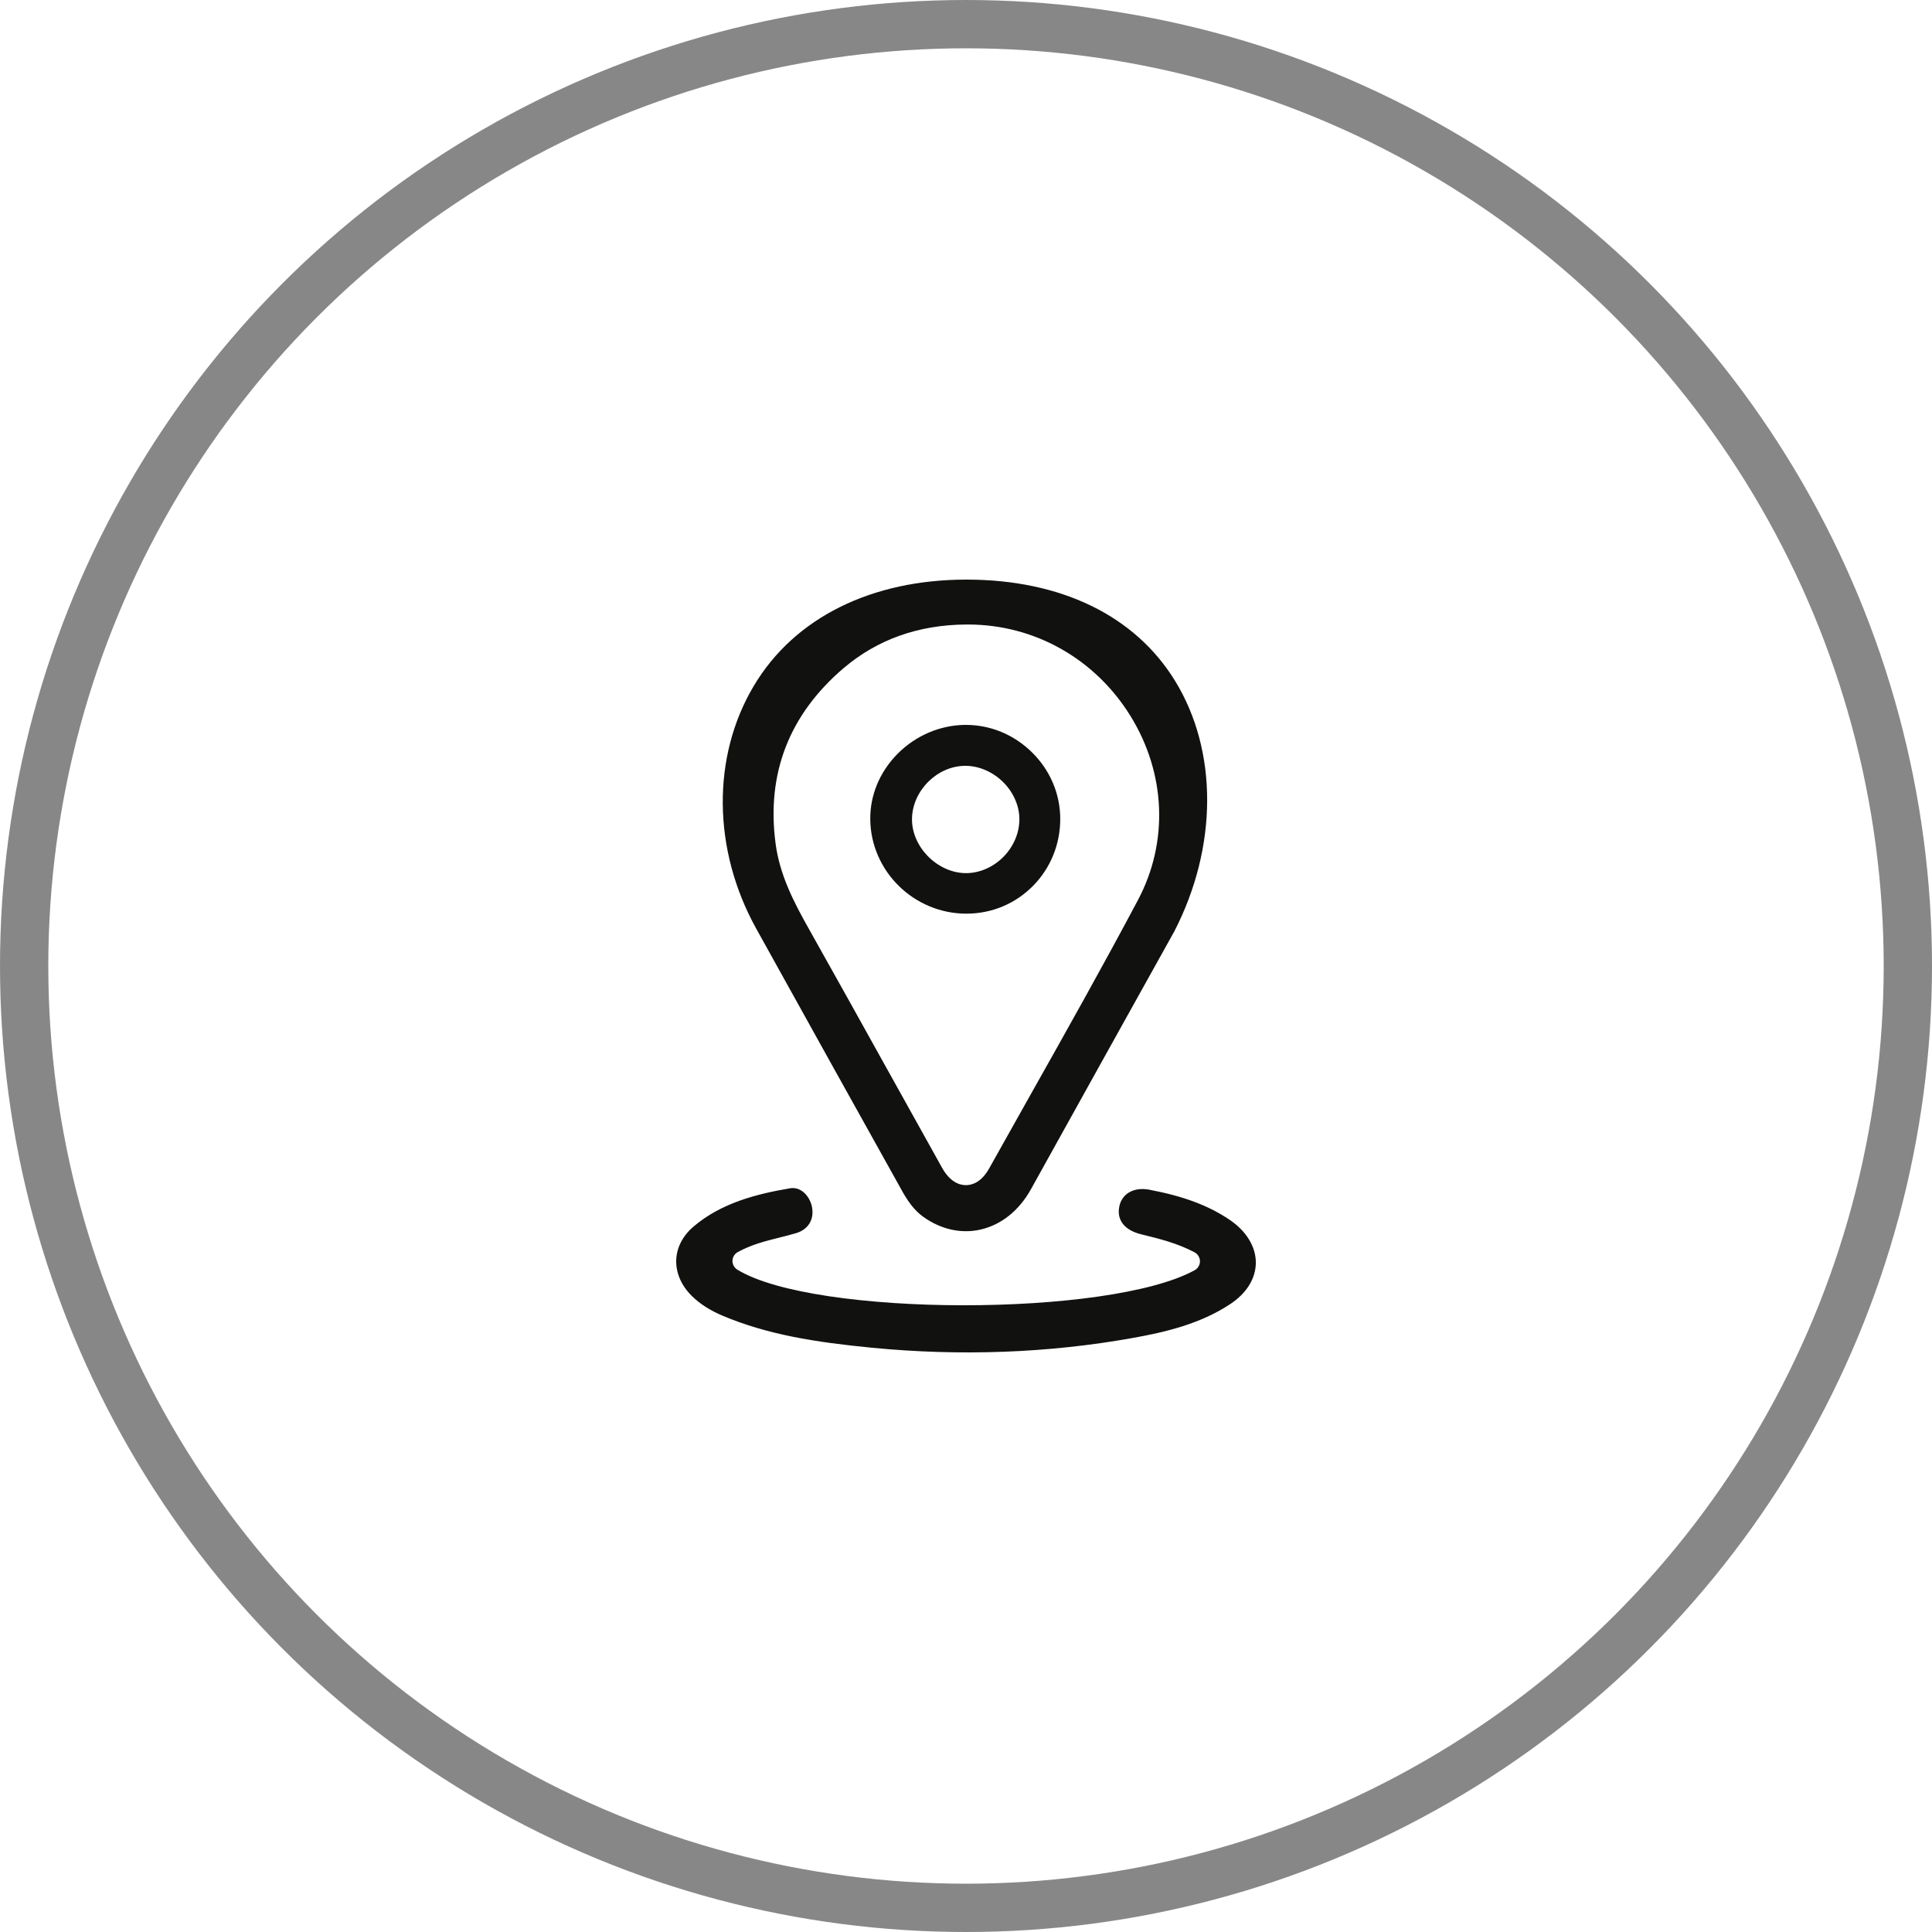
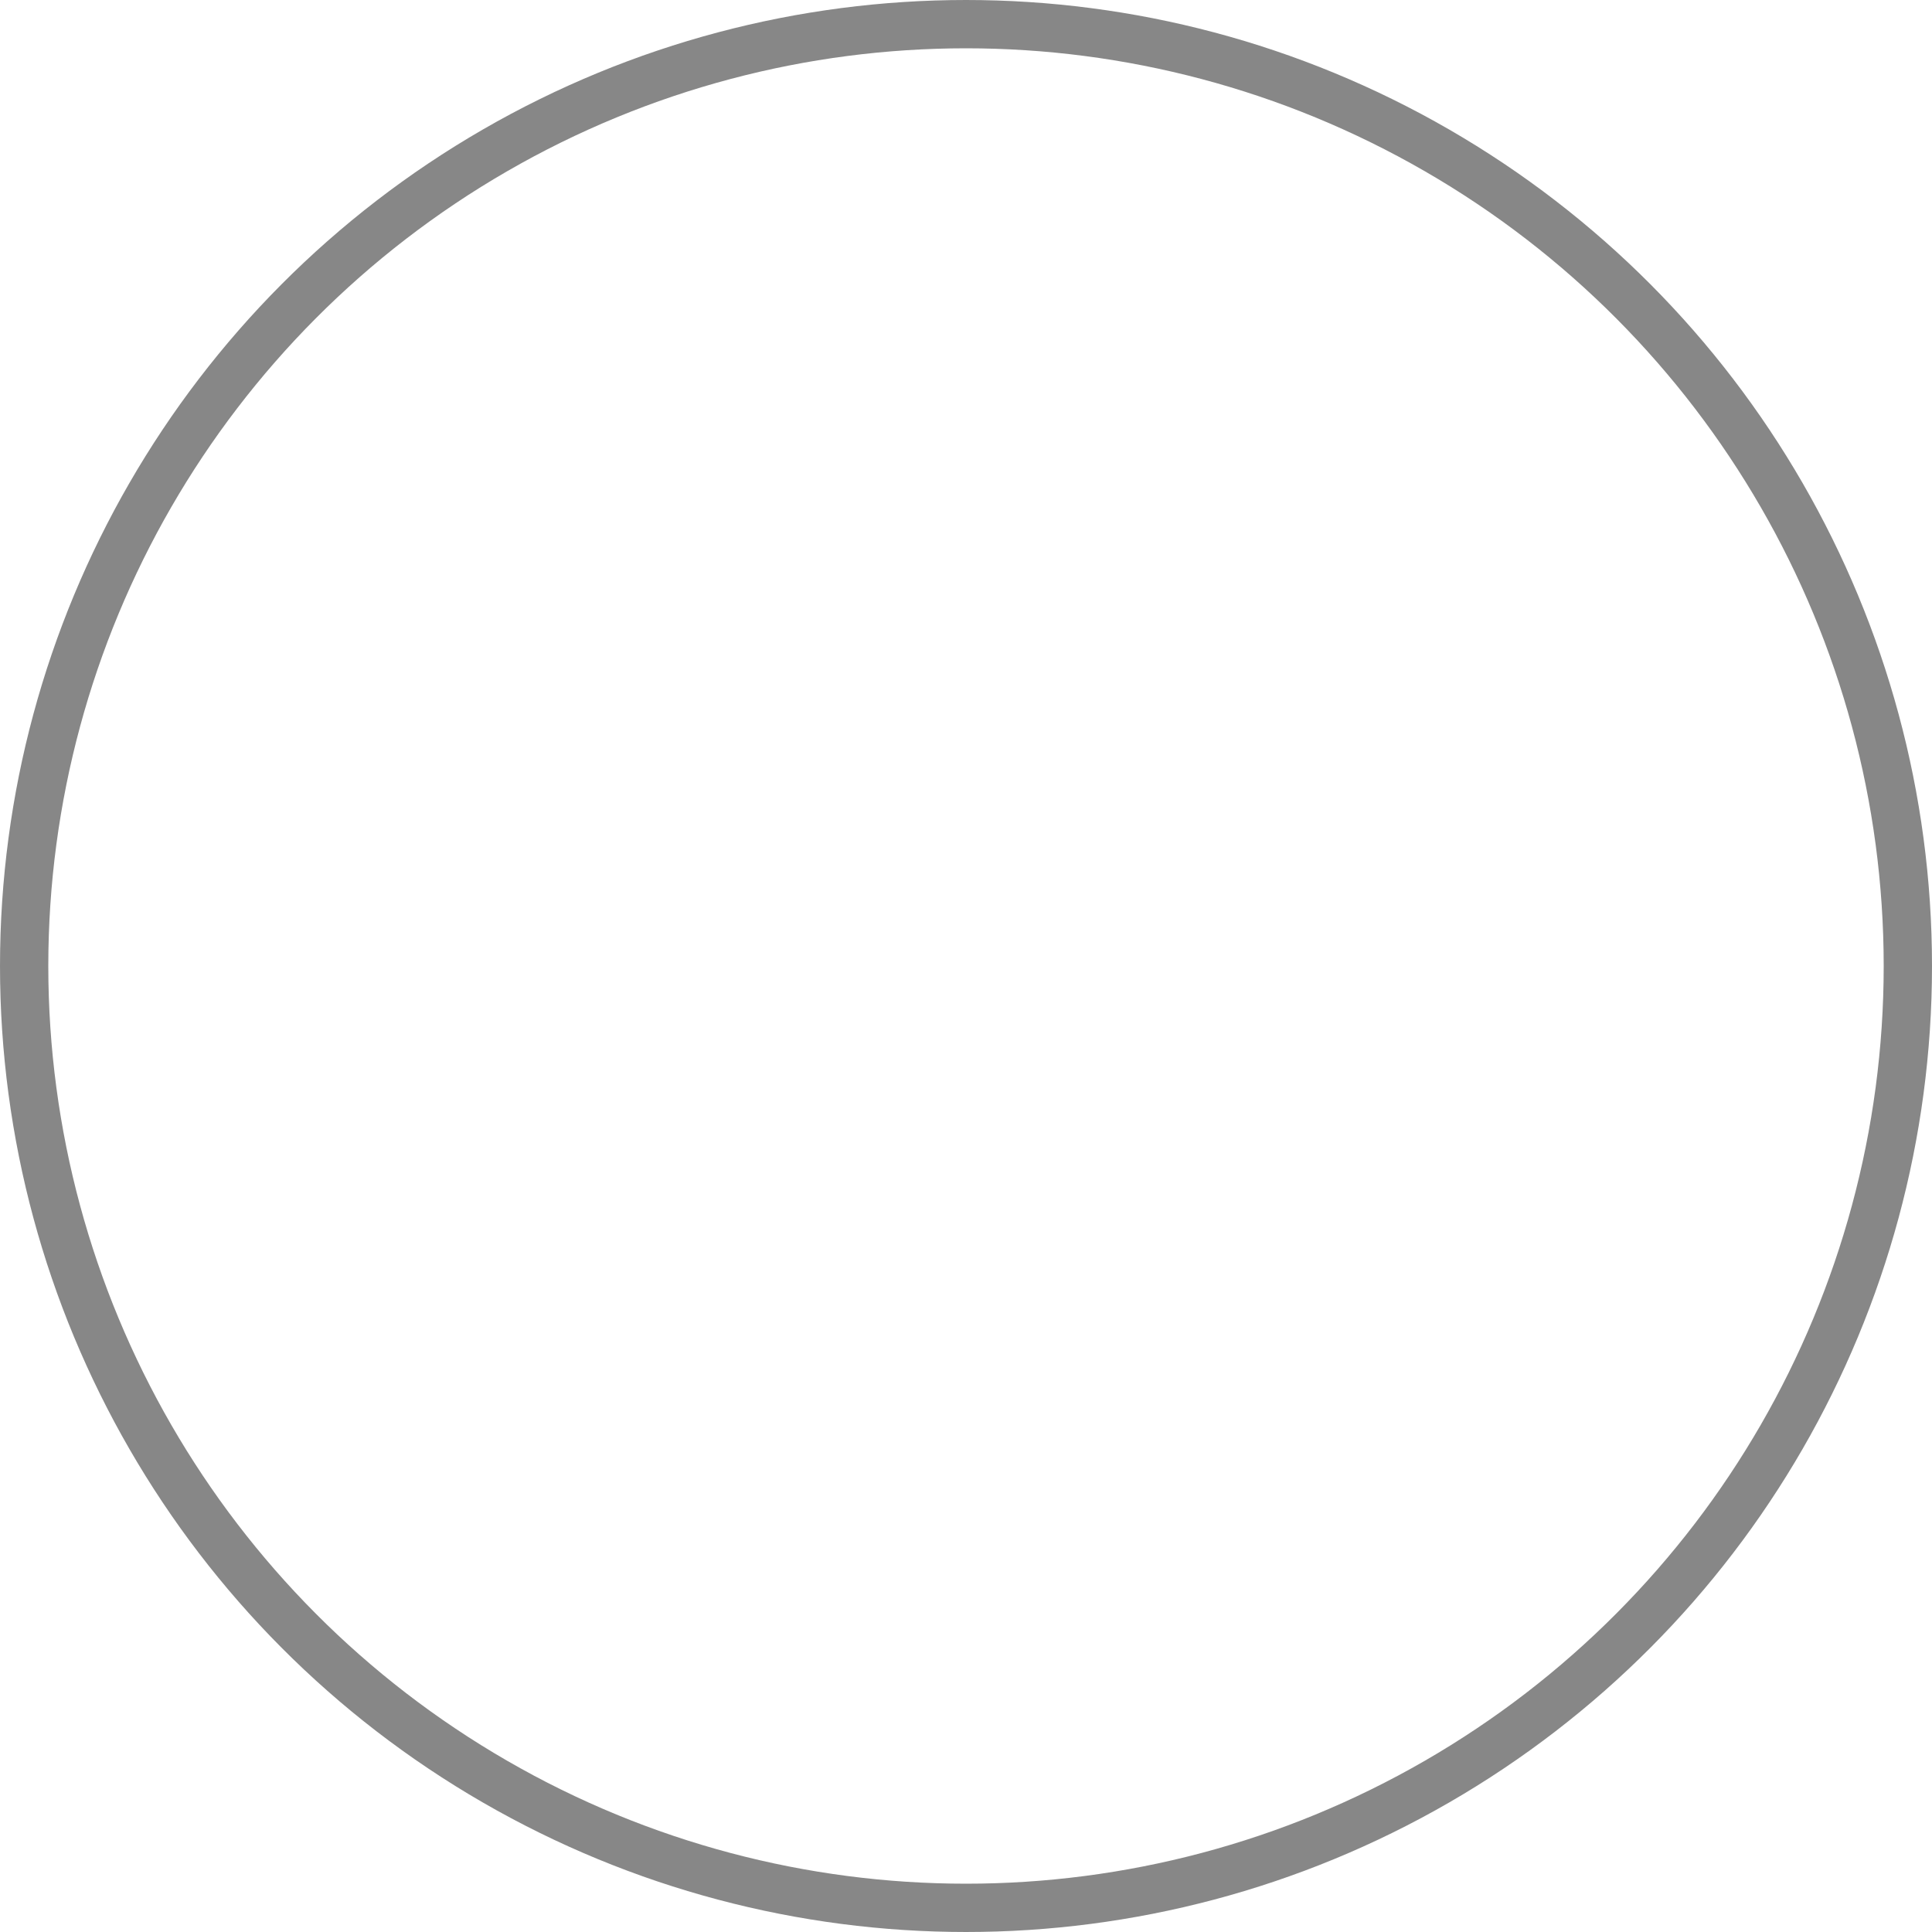
<svg xmlns="http://www.w3.org/2000/svg" width="60" height="60" viewBox="0 0 60 60" fill="none">
-   <path fill-rule="evenodd" clip-rule="evenodd" d="M28.002 36.963C28.163 37.251 28.369 37.575 28.679 37.794C29.224 38.182 29.852 38.321 30.448 38.186C31.092 38.041 31.649 37.596 32.018 36.931C33.6 34.082 35.026 31.514 36.468 28.927C37.821 26.304 37.831 23.32 36.491 21.142C35.245 19.115 32.943 18 30.012 18C27.082 18 24.675 19.172 23.409 21.302C22.098 23.503 22.128 26.392 23.485 28.839C25.185 31.906 26.664 34.564 28.003 36.963H28.002ZM26.206 20.744C27.248 19.858 28.528 19.403 30.009 19.395H30.066C32.128 19.395 34.015 20.46 35.114 22.245C36.207 24.022 36.293 26.153 35.343 27.946C34.261 29.986 33.111 32.03 31.999 34.006L31.827 34.312L31.827 34.312C31.456 34.97 31.088 35.626 30.722 36.282C30.481 36.715 30.195 36.805 29.998 36.806C29.797 36.806 29.505 36.711 29.254 36.262C28.69 35.252 28.128 34.241 27.566 33.23L27.566 33.23L27.566 33.229L27.559 33.218C26.766 31.79 25.946 30.315 25.123 28.852C24.651 28.013 24.217 27.179 24.087 26.202C23.796 24.026 24.509 22.189 26.205 20.744H26.206ZM38.184 37.88C37.527 37.437 36.759 37.15 35.697 36.948C35.451 36.901 35.23 36.931 35.058 37.035C34.902 37.129 34.795 37.287 34.759 37.478C34.679 37.896 34.928 38.208 35.443 38.333L35.451 38.335C35.993 38.468 36.553 38.604 37.097 38.891C37.199 38.946 37.264 39.051 37.266 39.168C37.267 39.284 37.204 39.391 37.102 39.447C34.446 40.908 25.287 40.897 22.898 39.43C22.803 39.371 22.745 39.265 22.747 39.153C22.75 39.042 22.813 38.939 22.911 38.885C23.337 38.651 23.778 38.541 24.205 38.434C24.382 38.39 24.562 38.345 24.731 38.294C25.101 38.181 25.287 37.874 25.219 37.495C25.167 37.205 24.938 36.896 24.617 36.896C24.587 36.896 24.556 36.899 24.526 36.905C23.534 37.074 22.403 37.349 21.531 38.099C21.201 38.382 21.012 38.75 21.001 39.134C20.988 39.533 21.162 39.931 21.491 40.253C21.742 40.499 22.057 40.699 22.454 40.866C23.84 41.448 25.304 41.682 27.076 41.855C29.831 42.122 32.557 42.021 35.173 41.553C36.195 41.37 37.268 41.117 38.199 40.504C38.713 40.166 38.998 39.708 39.001 39.215C39.003 38.718 38.706 38.232 38.187 37.882L38.184 37.88ZM30.029 28.374H30.017L30.016 28.375C28.387 28.375 27.046 27.063 27.027 25.45C27.018 24.697 27.319 23.973 27.874 23.411C28.432 22.846 29.196 22.519 29.97 22.512H29.992C30.759 22.512 31.488 22.813 32.046 23.361C32.61 23.915 32.923 24.648 32.927 25.421C32.93 26.212 32.63 26.953 32.084 27.509C31.538 28.064 30.808 28.371 30.029 28.374ZM29.982 23.783H29.974L29.975 23.784C29.113 23.784 28.341 24.547 28.323 25.418C28.305 26.284 29.089 27.093 29.969 27.116H30.002C30.405 27.116 30.815 26.944 31.127 26.645C31.46 26.326 31.653 25.895 31.658 25.46C31.663 25.045 31.484 24.622 31.166 24.301C30.843 23.975 30.413 23.786 29.982 23.783Z" fill="#111110" />
  <circle opacity="0.5" cx="30" cy="30" r="29.25" stroke="#111110" stroke-width="1.5" />
</svg>